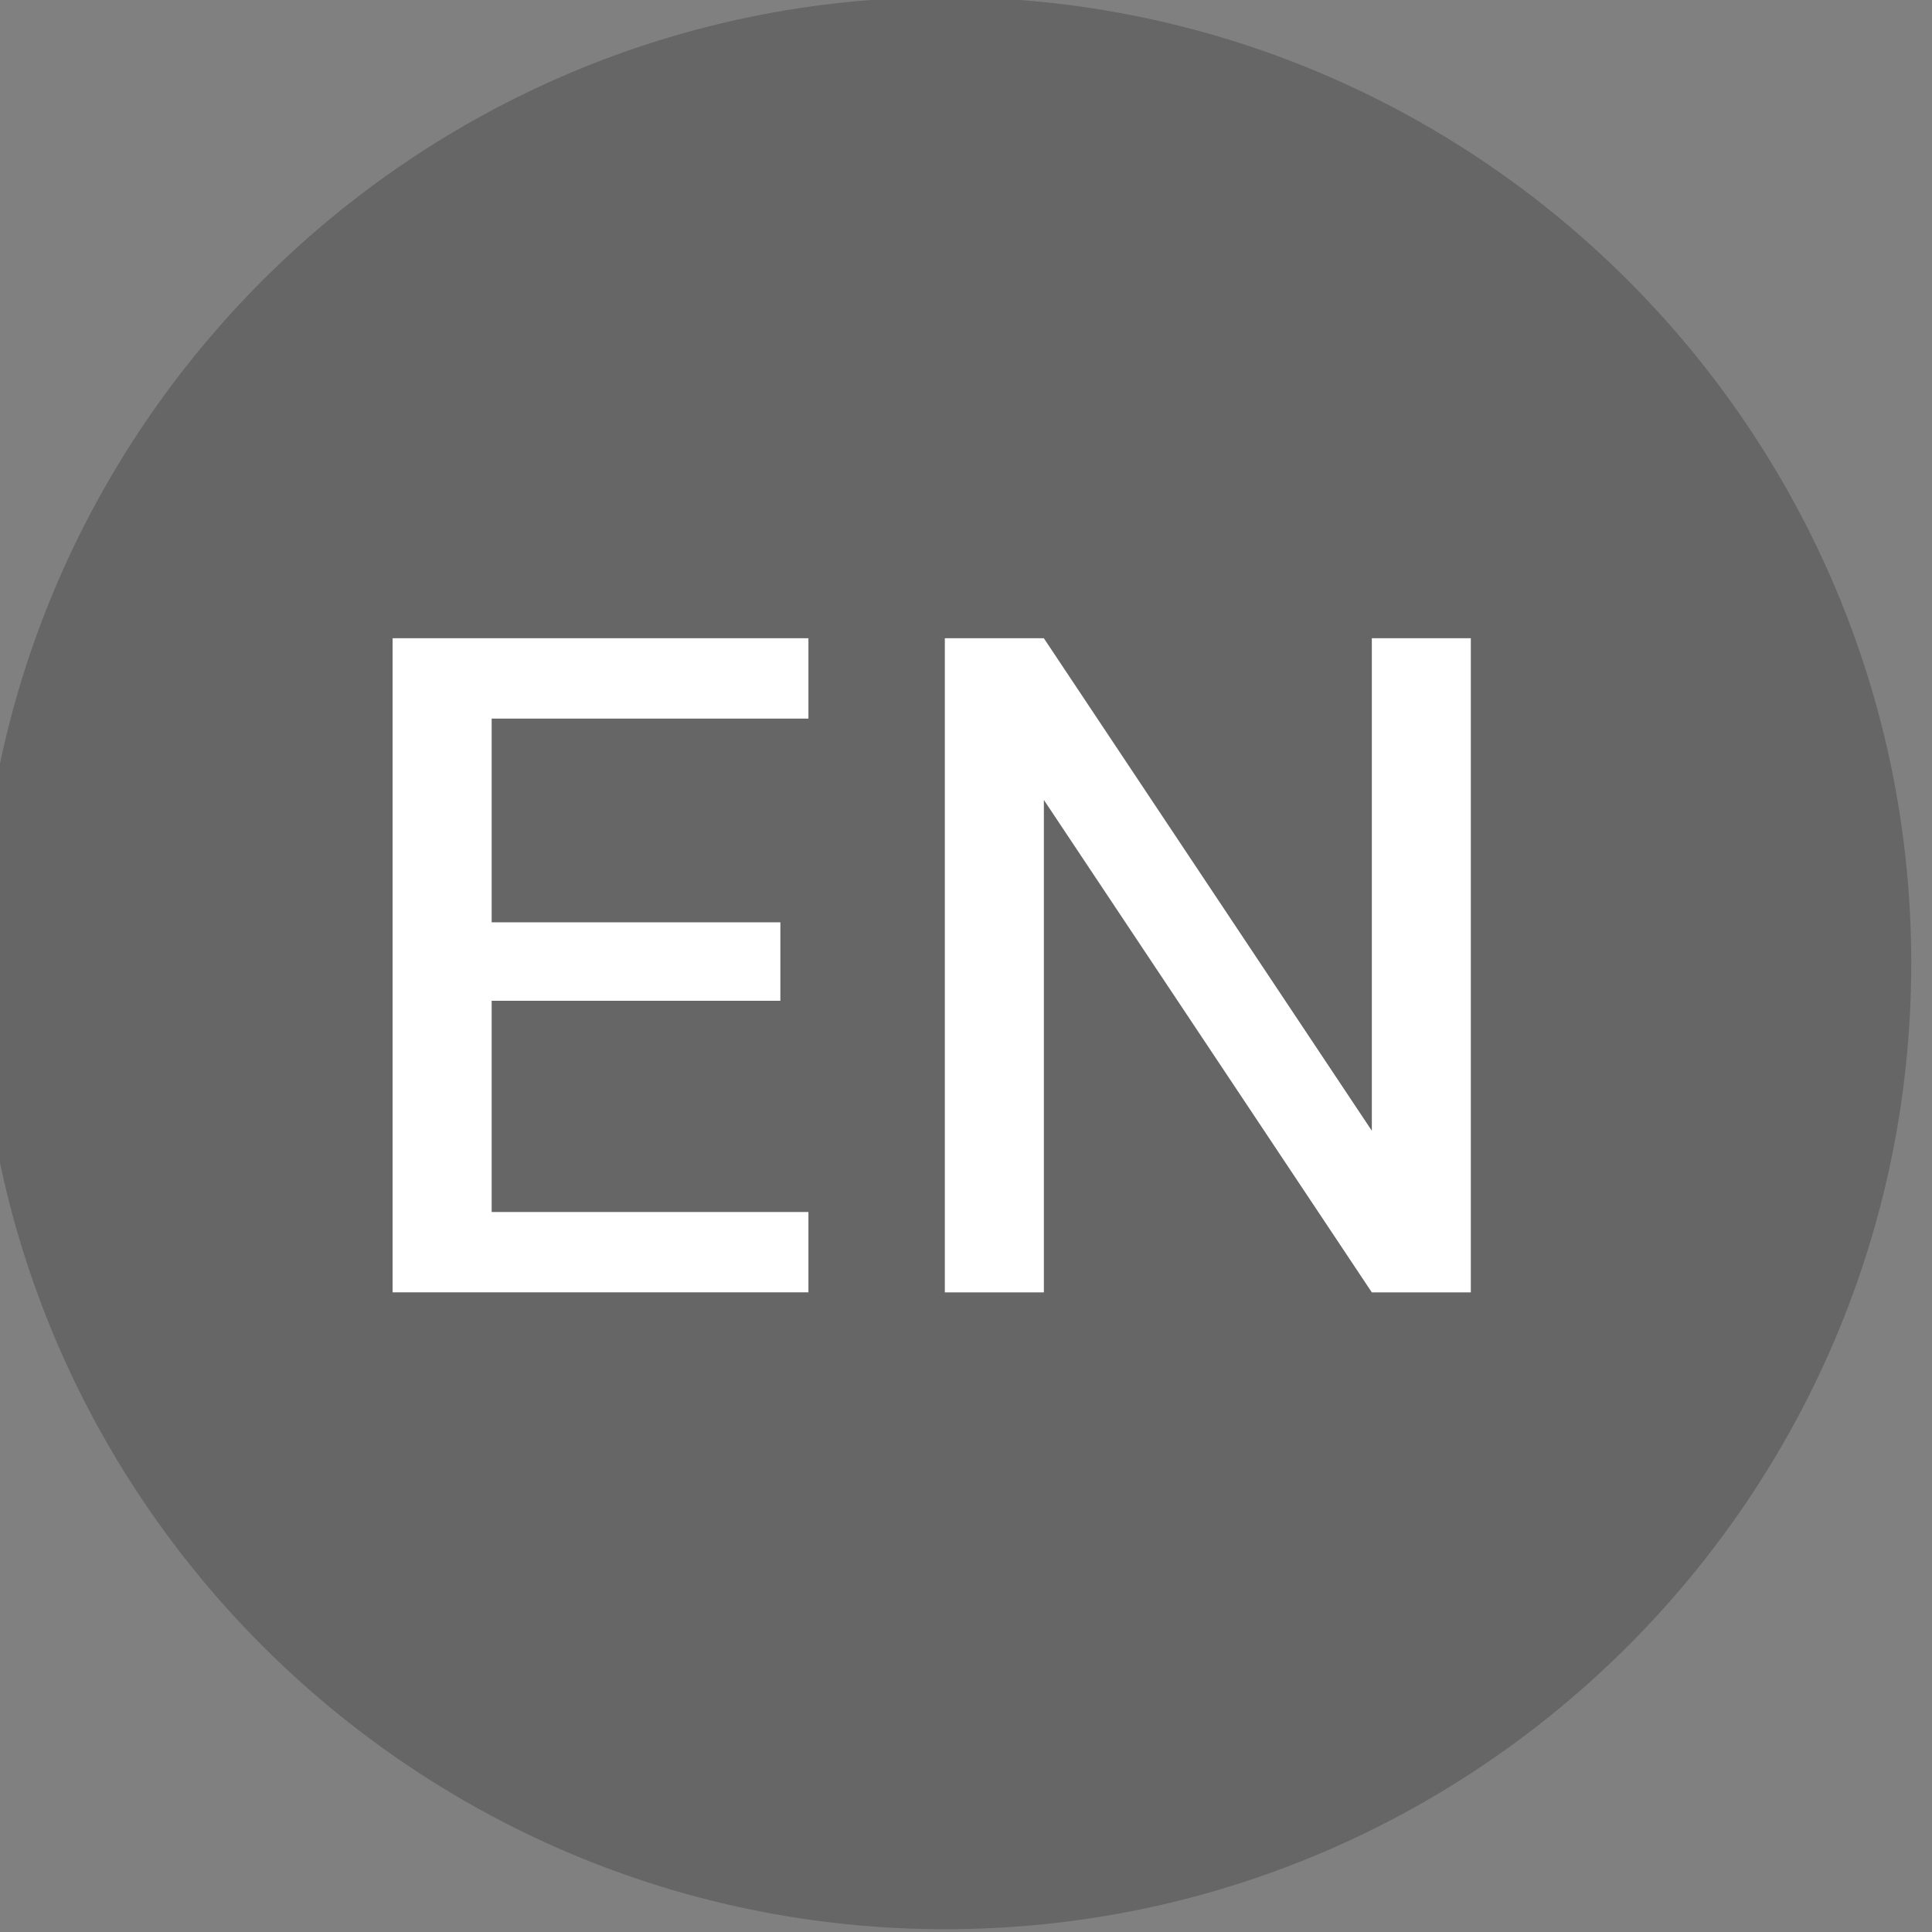
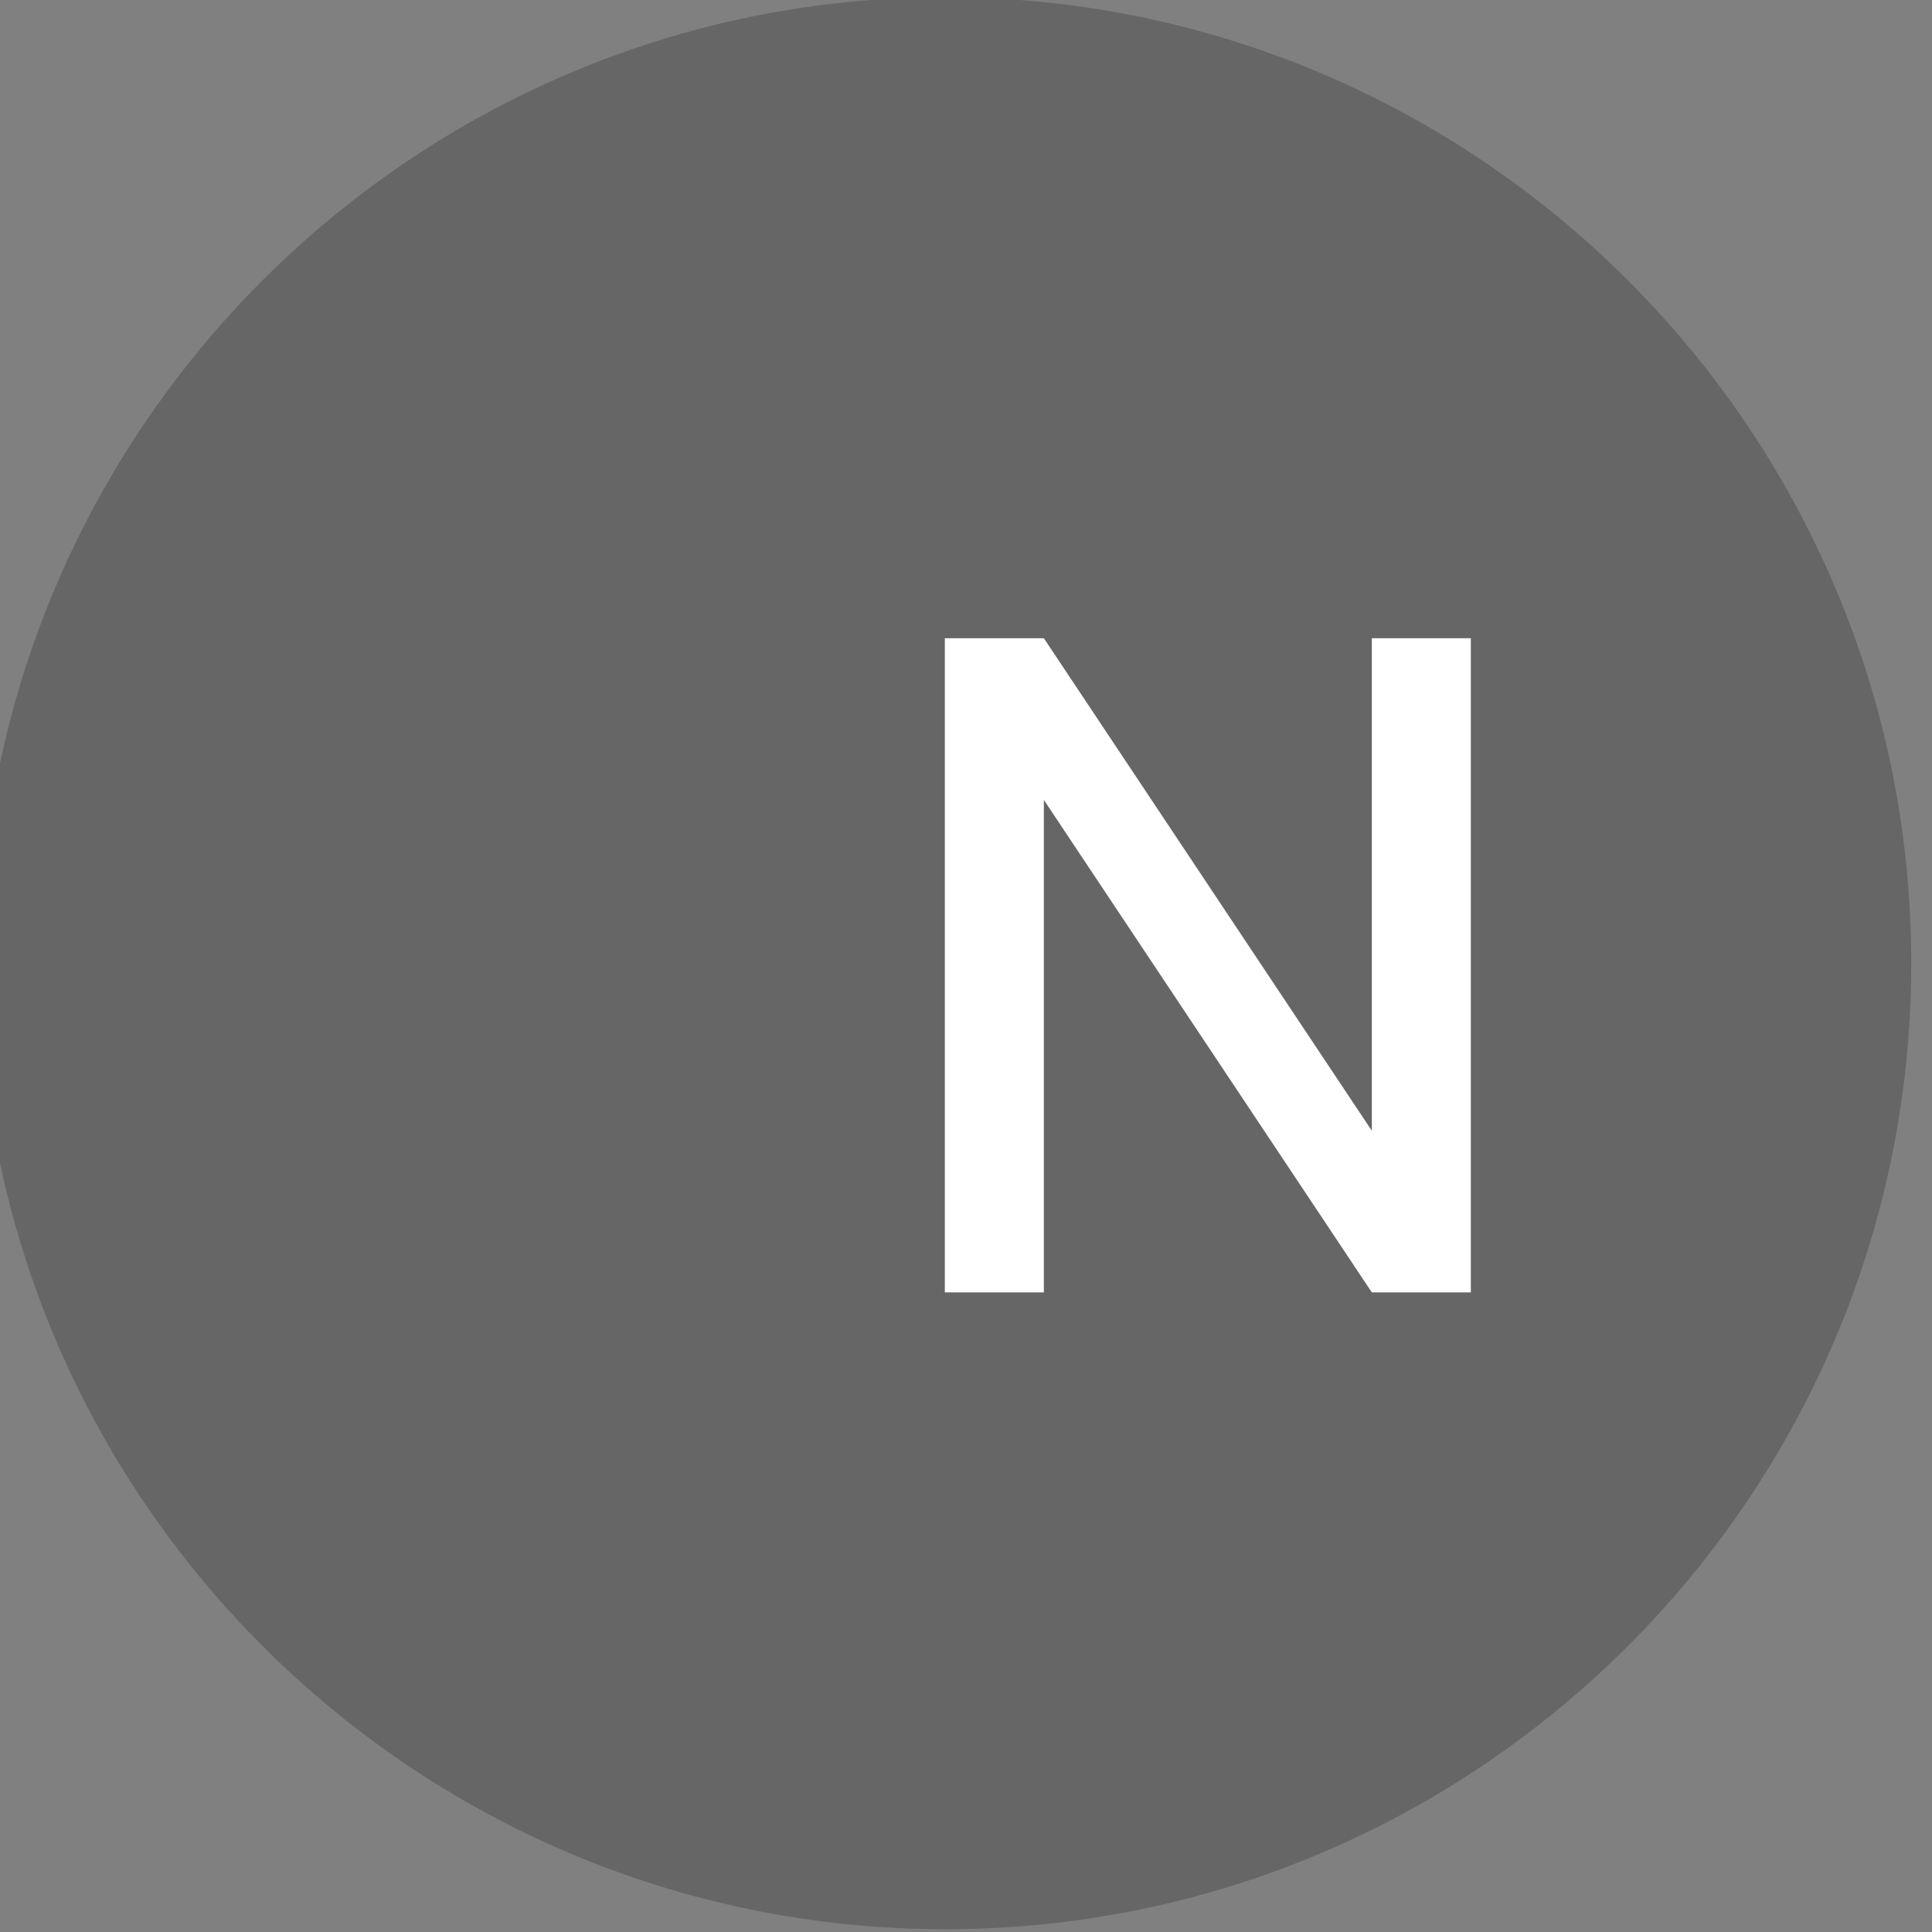
<svg xmlns="http://www.w3.org/2000/svg" id="Ebene_1" x="0px" y="0px" width="50px" height="50px" viewBox="0 0 50 50" xml:space="preserve">
  <rect x="0" y="0" width="50" height="50" fill="#808080" stroke="none" />
  <path opacity="0.2" d="M24.463-0.074c-13.785,0-25,11.216-25,25.001c0,13.785,11.215,25.001,25,25.001c13.785,0,25-11.216,25-25.001  C49.463,11.142,38.248-0.074,24.463-0.074z" />
  <g>
-     <path fill="#FFFFFF" d="M10.16,33.445V16.518h10.762v2.08h-8.198v5.271h7.472V25.9h-7.472v5.467h8.198v2.078H10.16z" />
    <path fill="#FFFFFF" d="M24.452,33.445V16.518h2.563l8.488,12.746V16.518h2.562v16.929h-2.562l-8.488-12.745v12.745h-2.563V33.445z   " />
  </g>
</svg>